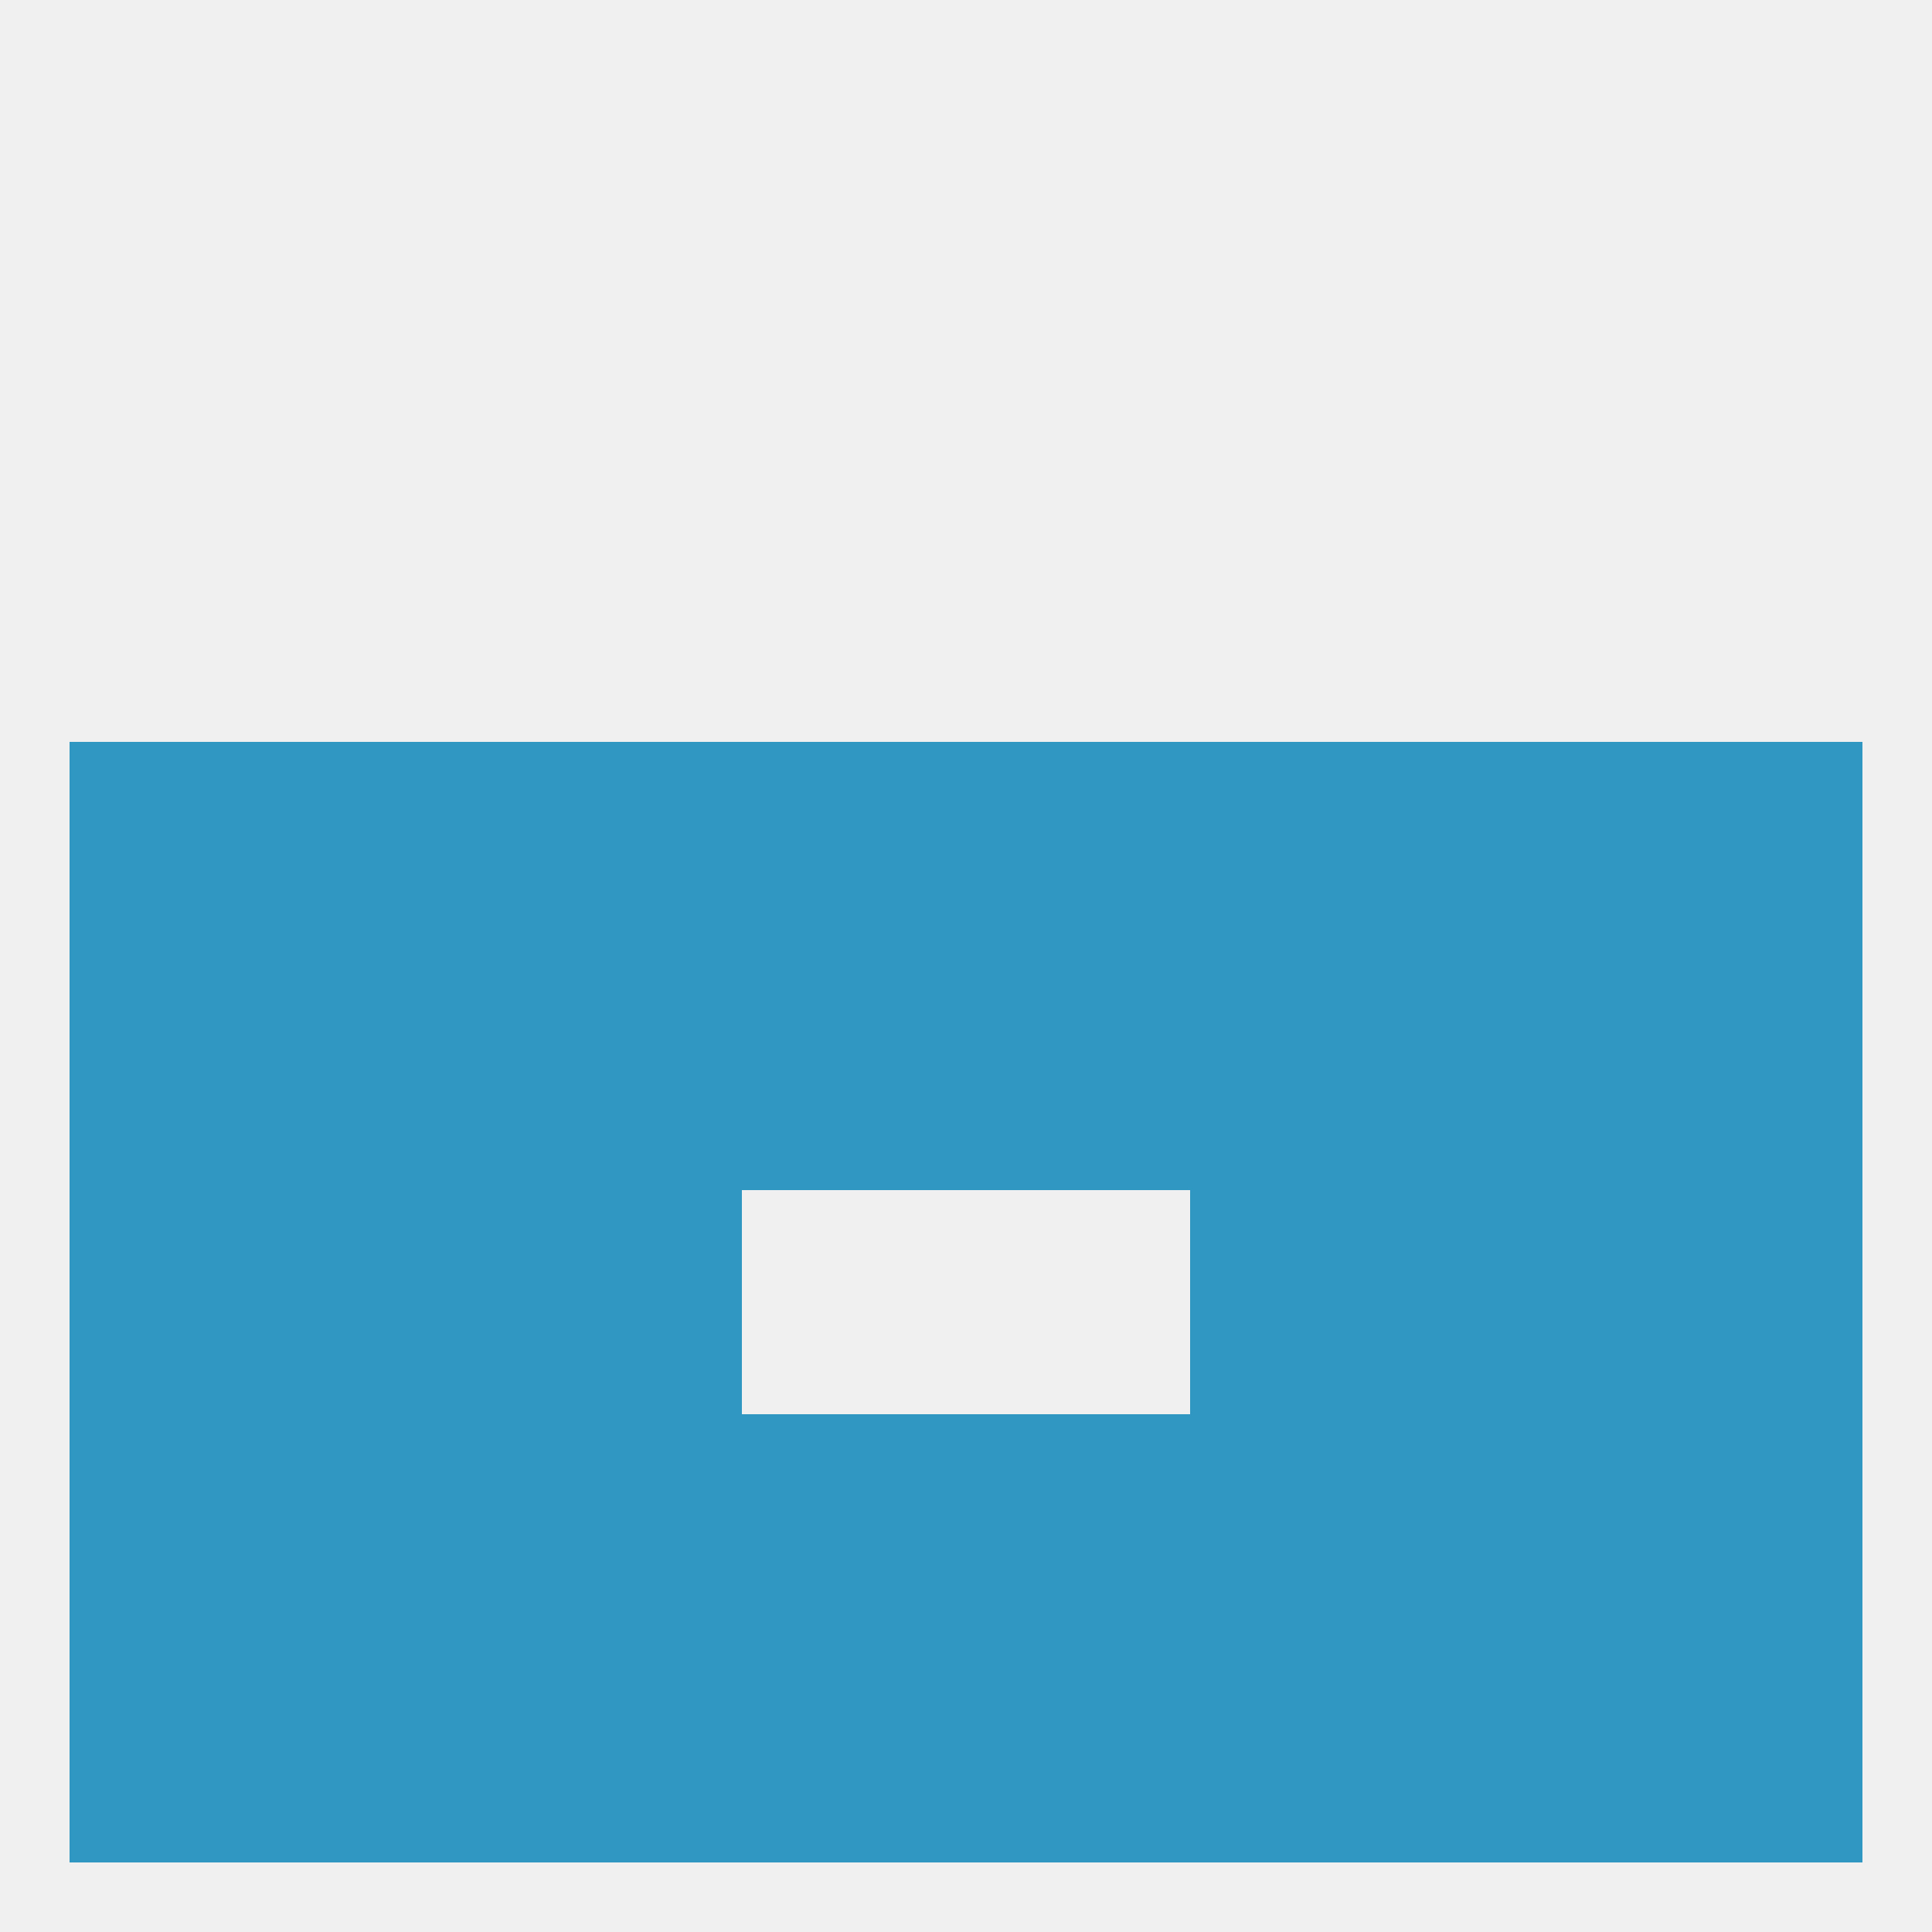
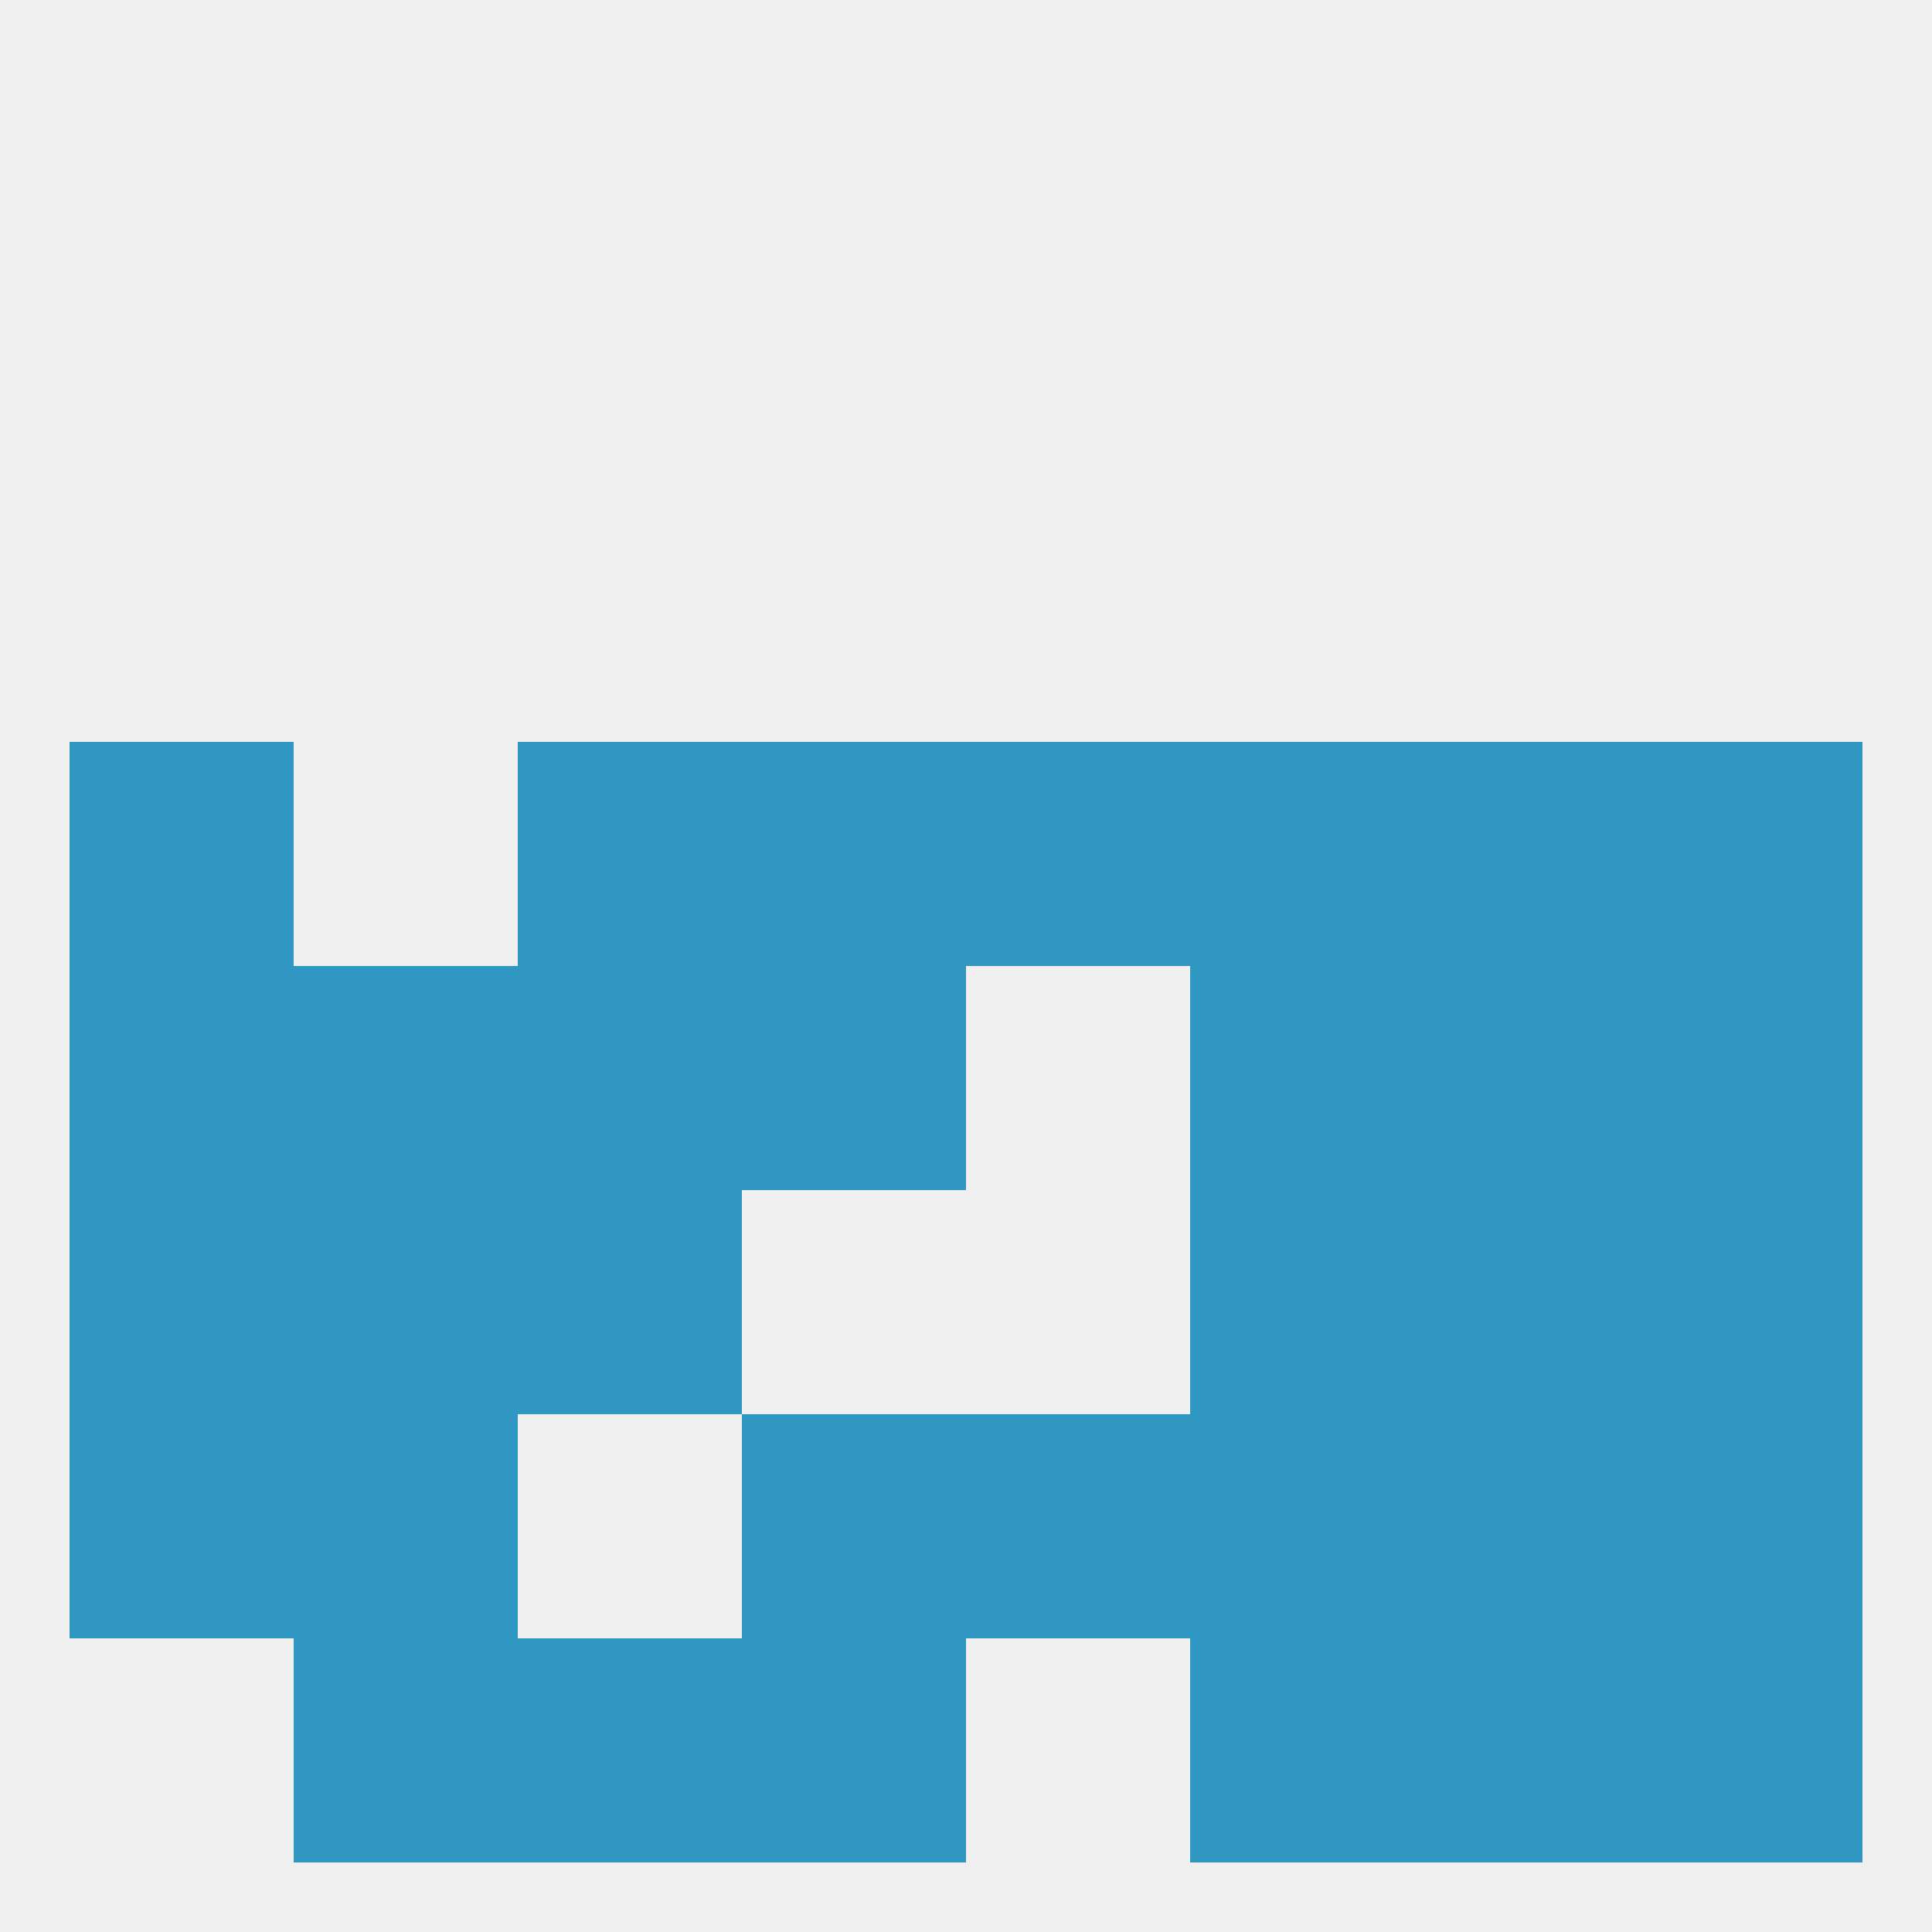
<svg xmlns="http://www.w3.org/2000/svg" version="1.1" baseprofile="full" width="250" height="250" viewBox="0 0 250 250">
  <rect width="100%" height="100%" fill="rgba(240,240,240,255)" />
  <rect x="183" y="154" width="29" height="29" fill="rgba(48,151,195,255)" />
  <rect x="9" y="154" width="29" height="29" fill="rgba(48,151,195,255)" />
  <rect x="212" y="154" width="29" height="29" fill="rgba(48,151,195,255)" />
  <rect x="67" y="154" width="29" height="29" fill="rgba(48,151,195,255)" />
  <rect x="154" y="154" width="29" height="29" fill="rgba(48,151,195,255)" />
  <rect x="38" y="154" width="29" height="29" fill="rgba(48,151,195,255)" />
  <rect x="96" y="183" width="29" height="29" fill="rgba(48,151,195,255)" />
  <rect x="125" y="183" width="29" height="29" fill="rgba(48,151,195,255)" />
  <rect x="154" y="183" width="29" height="29" fill="rgba(48,151,195,255)" />
  <rect x="38" y="183" width="29" height="29" fill="rgba(48,151,195,255)" />
  <rect x="183" y="183" width="29" height="29" fill="rgba(48,151,195,255)" />
  <rect x="9" y="183" width="29" height="29" fill="rgba(48,151,195,255)" />
-   <rect x="67" y="183" width="29" height="29" fill="rgba(48,151,195,255)" />
  <rect x="212" y="183" width="29" height="29" fill="rgba(48,151,195,255)" />
  <rect x="96" y="212" width="29" height="29" fill="rgba(48,151,195,255)" />
-   <rect x="125" y="212" width="29" height="29" fill="rgba(48,151,195,255)" />
  <rect x="67" y="212" width="29" height="29" fill="rgba(48,151,195,255)" />
  <rect x="154" y="212" width="29" height="29" fill="rgba(48,151,195,255)" />
-   <rect x="9" y="212" width="29" height="29" fill="rgba(48,151,195,255)" />
  <rect x="212" y="212" width="29" height="29" fill="rgba(48,151,195,255)" />
  <rect x="38" y="212" width="29" height="29" fill="rgba(48,151,195,255)" />
  <rect x="183" y="212" width="29" height="29" fill="rgba(48,151,195,255)" />
  <rect x="67" y="96" width="29" height="29" fill="rgba(48,151,195,255)" />
  <rect x="154" y="96" width="29" height="29" fill="rgba(48,151,195,255)" />
-   <rect x="38" y="96" width="29" height="29" fill="rgba(48,151,195,255)" />
  <rect x="183" y="96" width="29" height="29" fill="rgba(48,151,195,255)" />
  <rect x="9" y="96" width="29" height="29" fill="rgba(48,151,195,255)" />
  <rect x="212" y="96" width="29" height="29" fill="rgba(48,151,195,255)" />
  <rect x="96" y="96" width="29" height="29" fill="rgba(48,151,195,255)" />
  <rect x="125" y="96" width="29" height="29" fill="rgba(48,151,195,255)" />
-   <rect x="125" y="125" width="29" height="29" fill="rgba(48,151,195,255)" />
  <rect x="67" y="125" width="29" height="29" fill="rgba(48,151,195,255)" />
  <rect x="154" y="125" width="29" height="29" fill="rgba(48,151,195,255)" />
  <rect x="38" y="125" width="29" height="29" fill="rgba(48,151,195,255)" />
  <rect x="96" y="125" width="29" height="29" fill="rgba(48,151,195,255)" />
  <rect x="183" y="125" width="29" height="29" fill="rgba(48,151,195,255)" />
  <rect x="9" y="125" width="29" height="29" fill="rgba(48,151,195,255)" />
  <rect x="212" y="125" width="29" height="29" fill="rgba(48,151,195,255)" />
</svg>